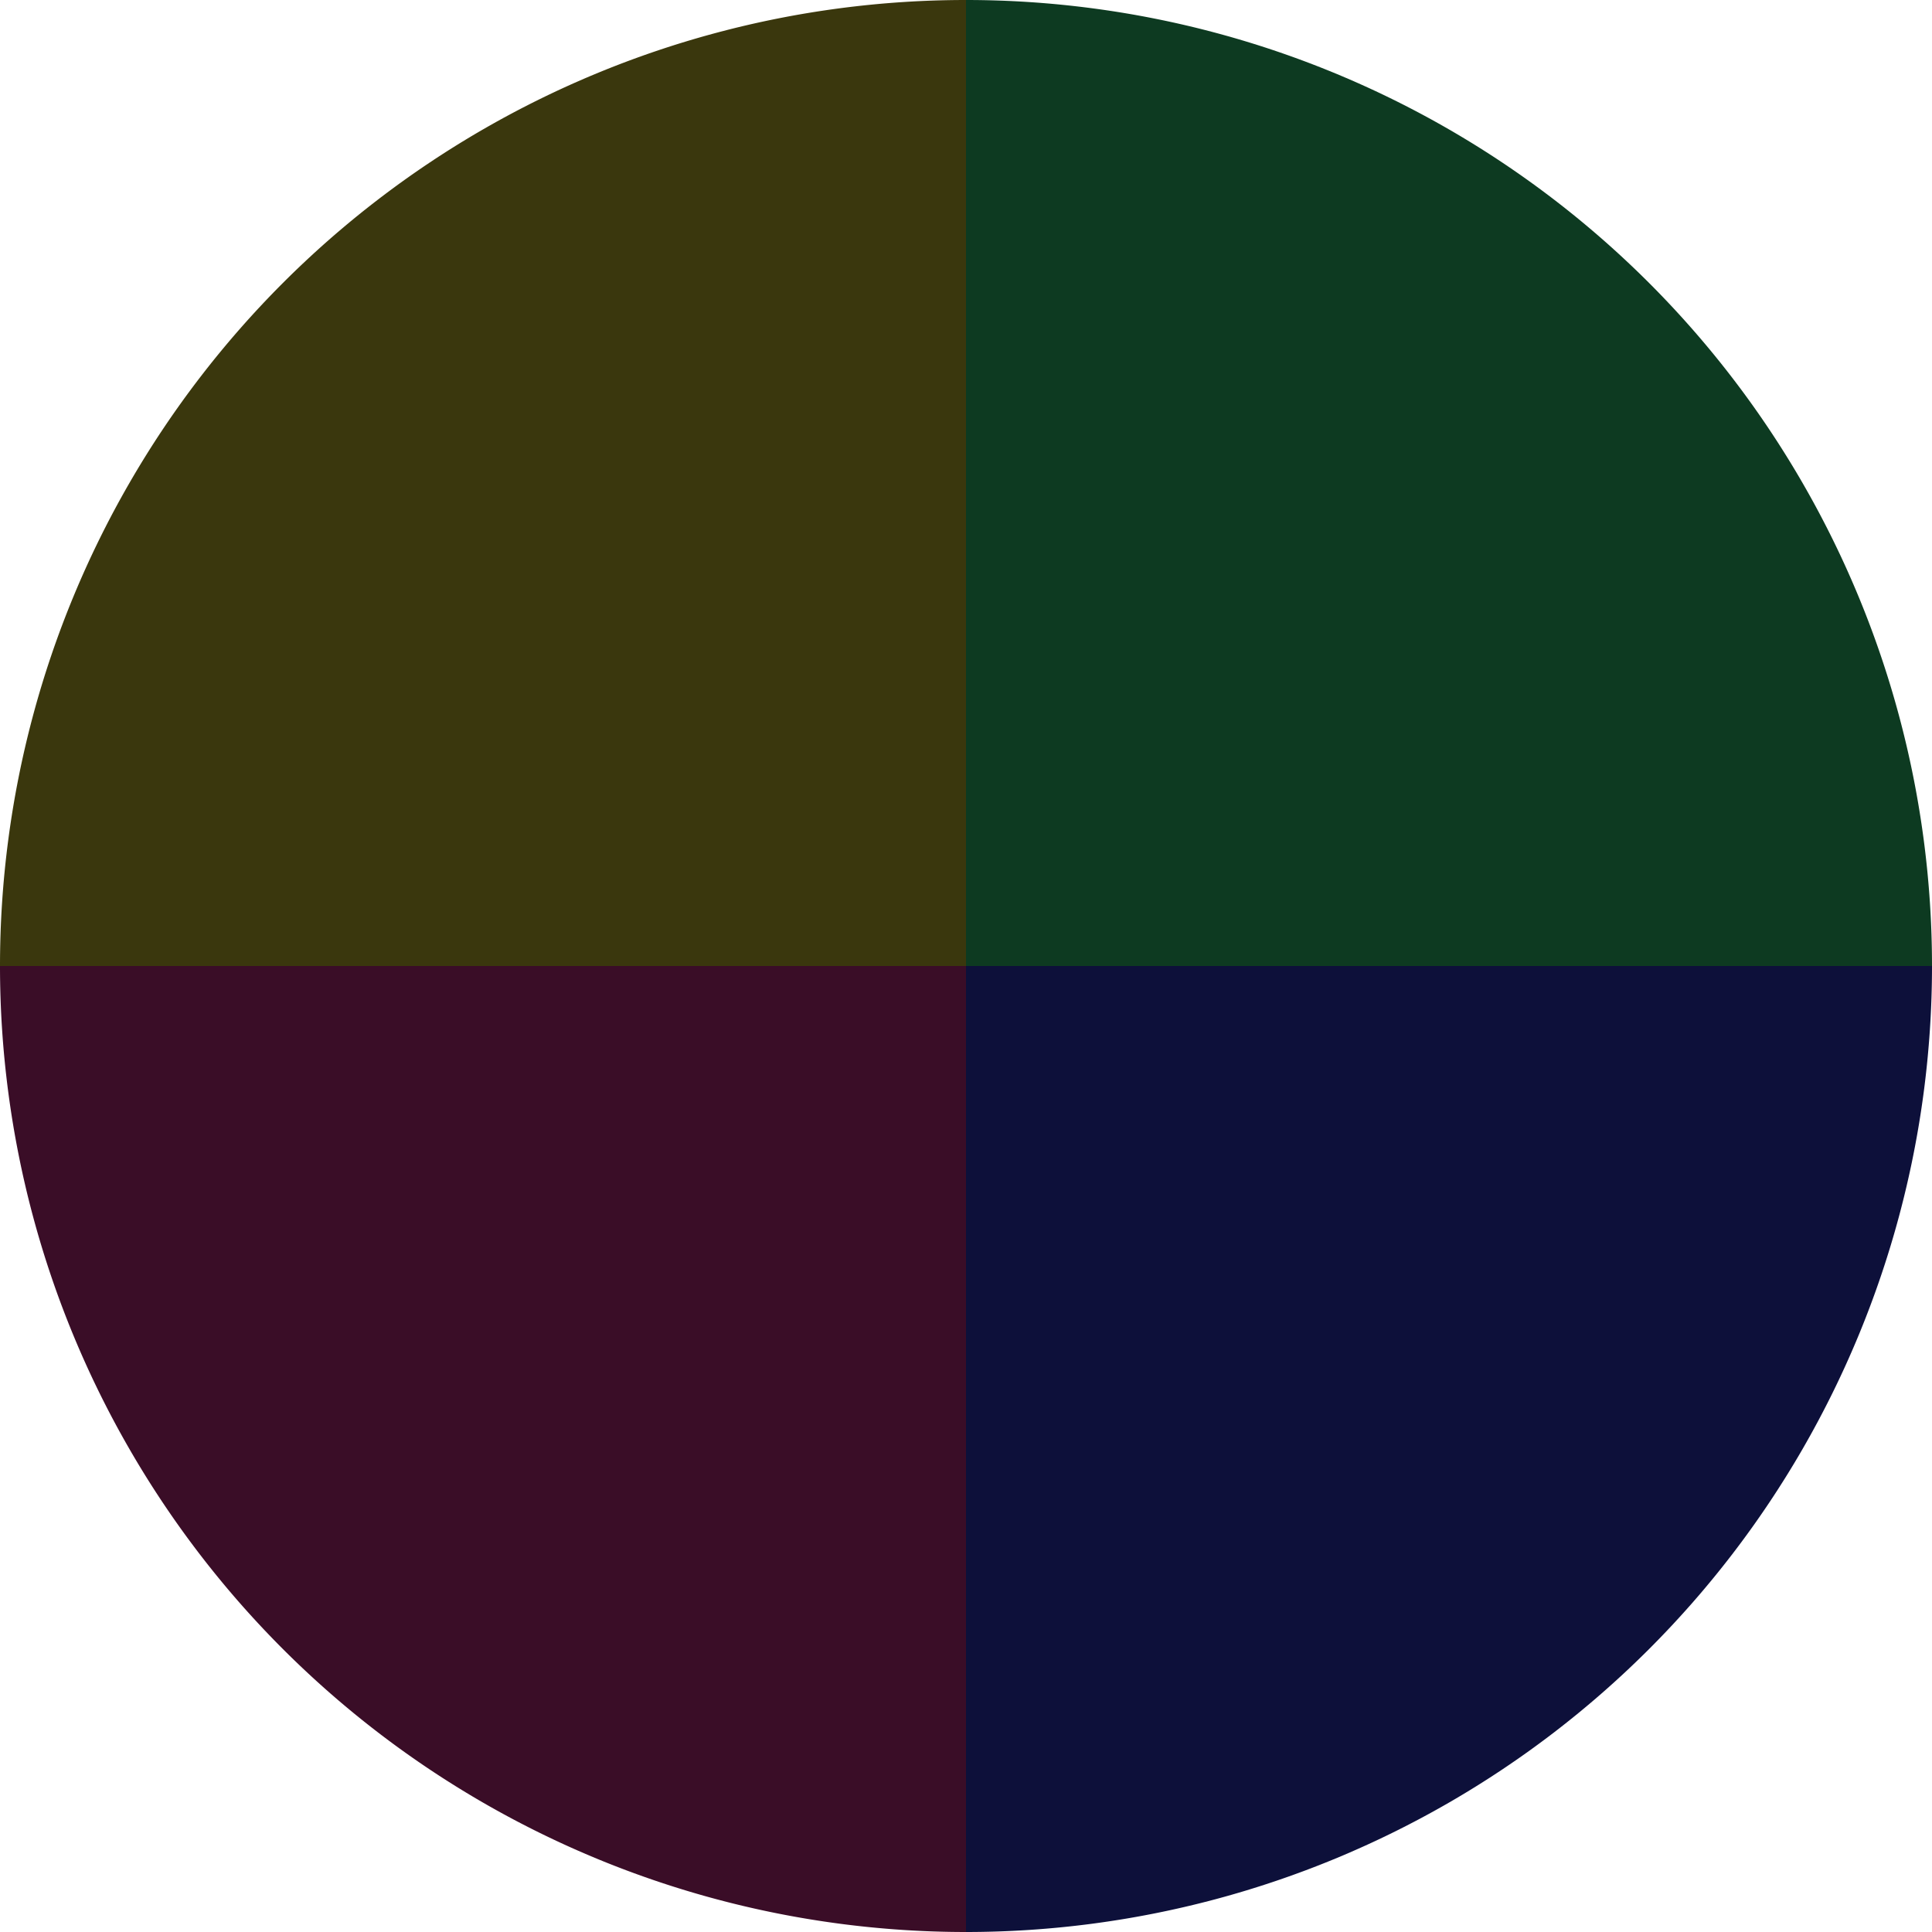
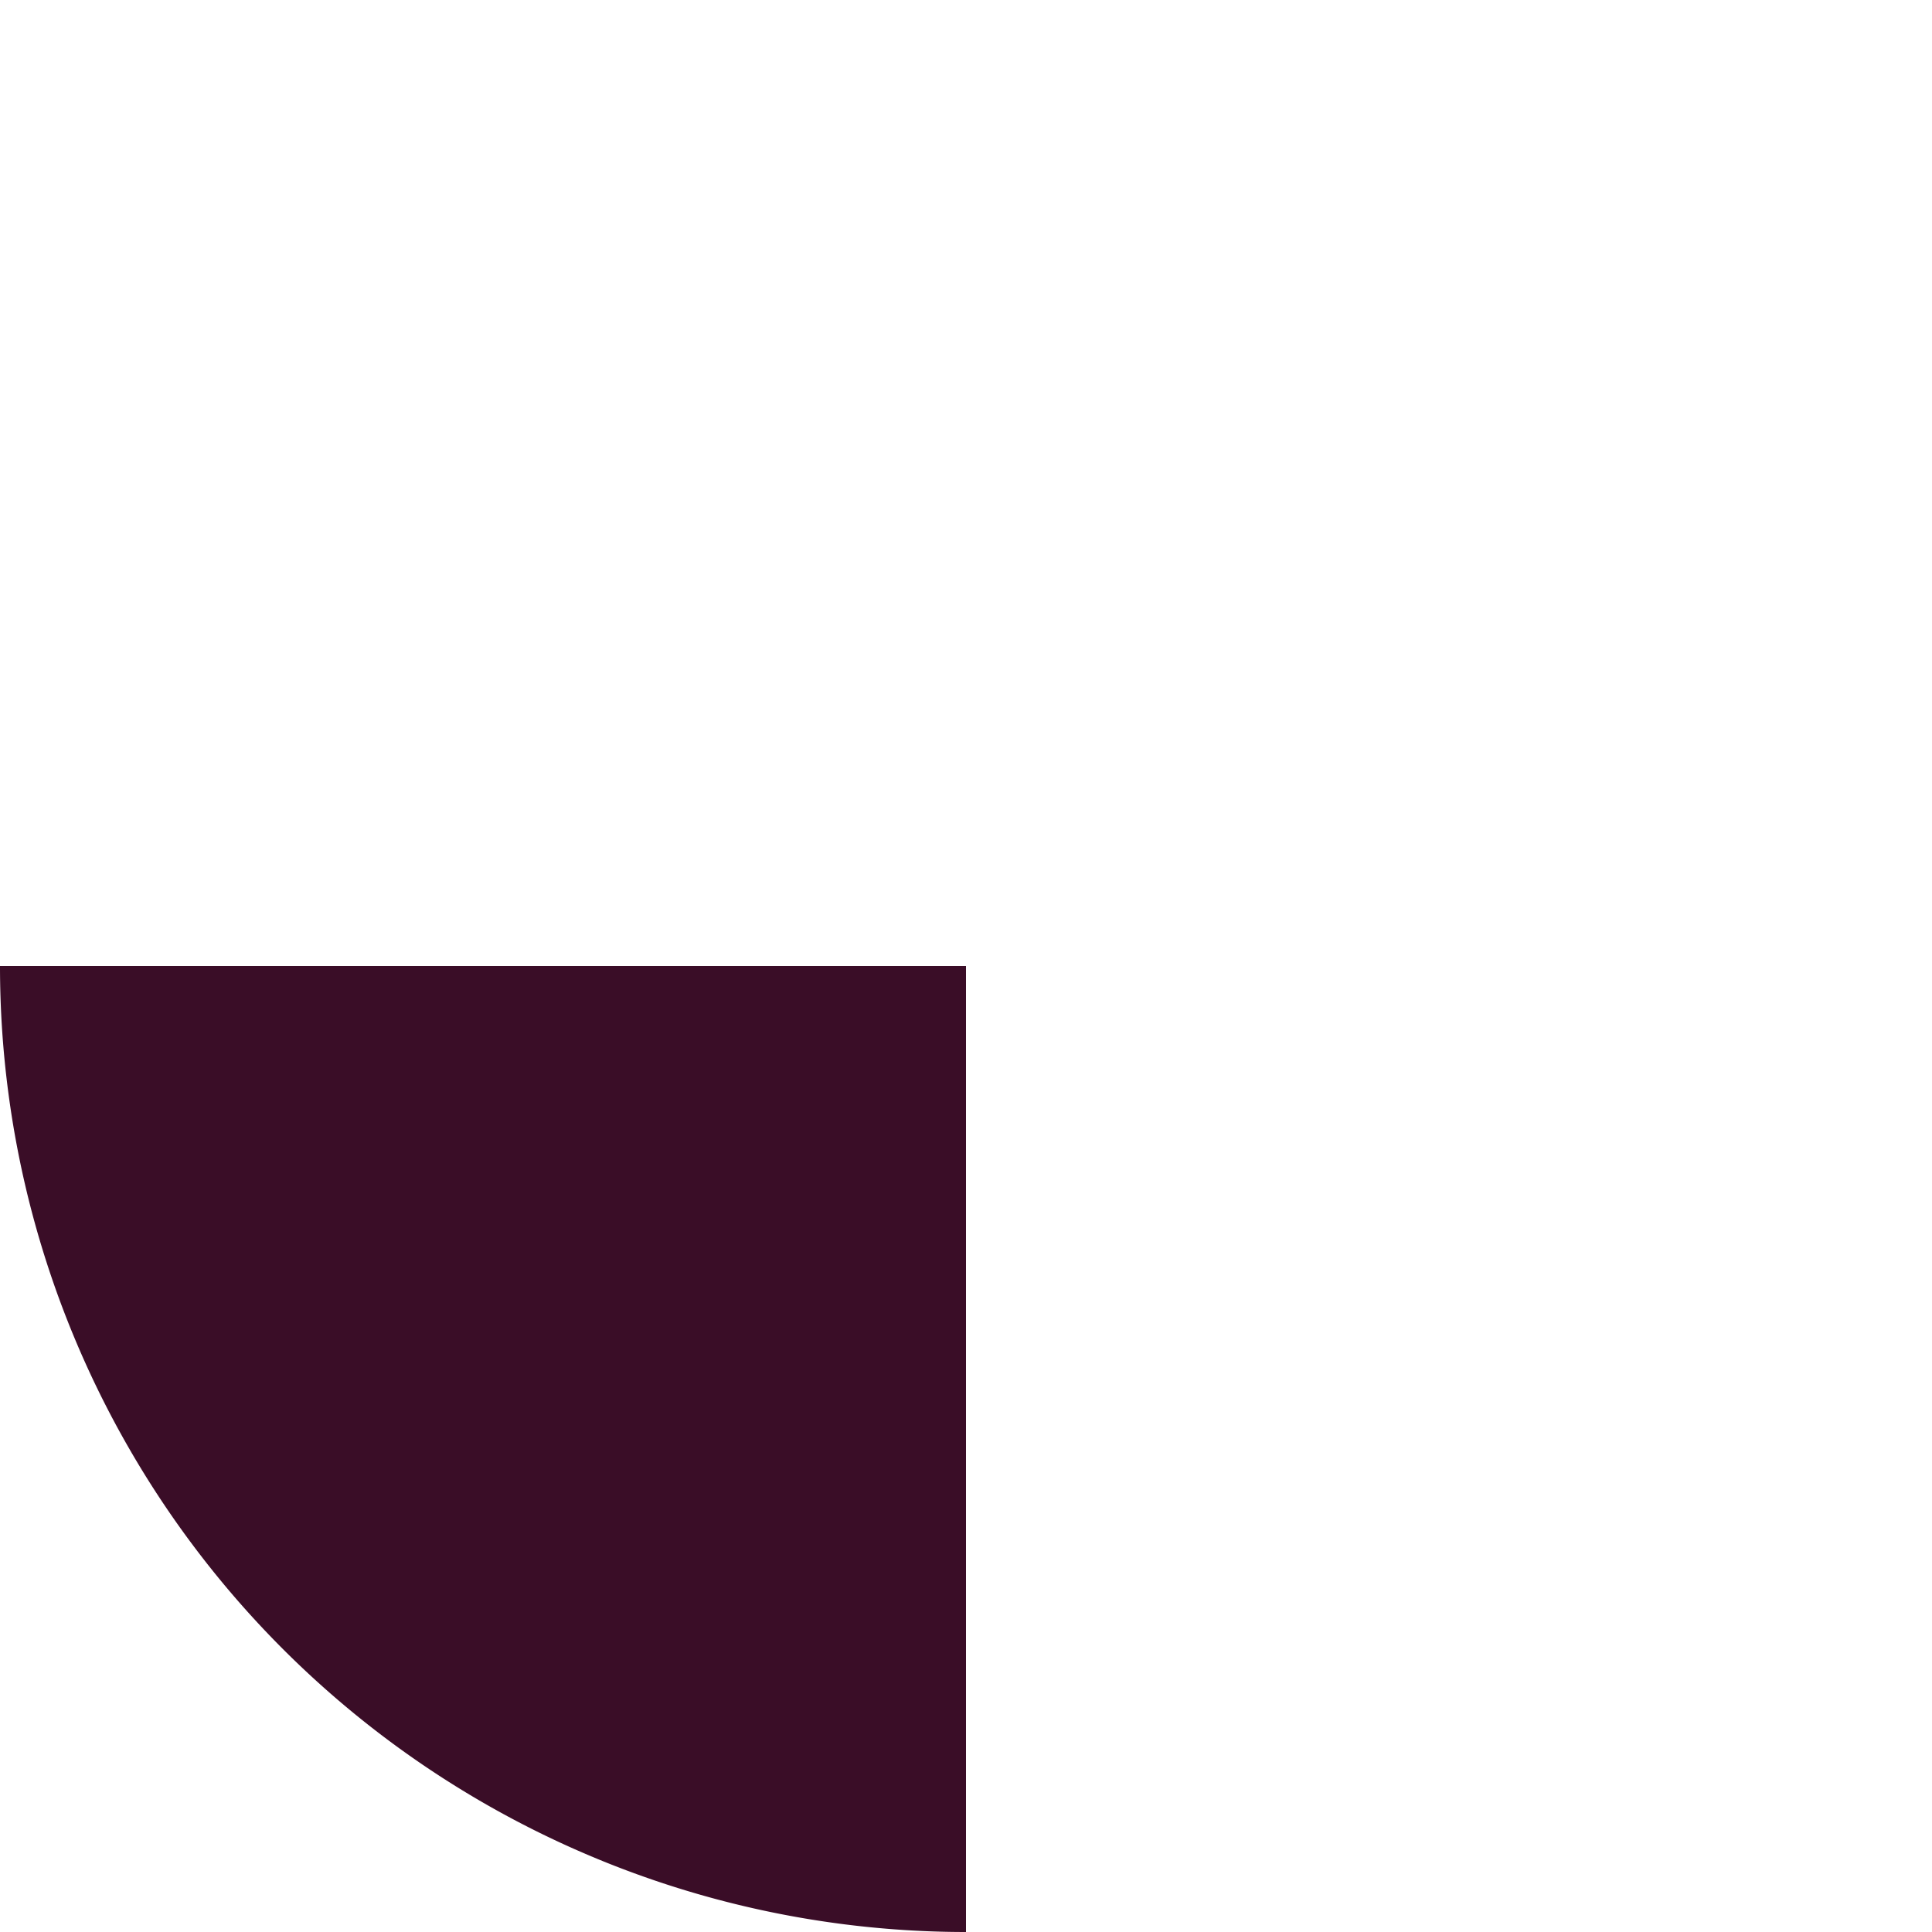
<svg xmlns="http://www.w3.org/2000/svg" width="500" height="500" viewBox="-1 -1 2 2">
-   <path d="M 0 -1               A 1,1 0 0,1 1 0             L 0,0              z" fill="#0d3a21" />
-   <path d="M 1 0               A 1,1 0 0,1 0 1             L 0,0              z" fill="#0d103a" />
  <path d="M 0 1               A 1,1 0 0,1 -1 0             L 0,0              z" fill="#3a0d27" />
-   <path d="M -1 0               A 1,1 0 0,1 -0 -1             L 0,0              z" fill="#3a370d" />
</svg>